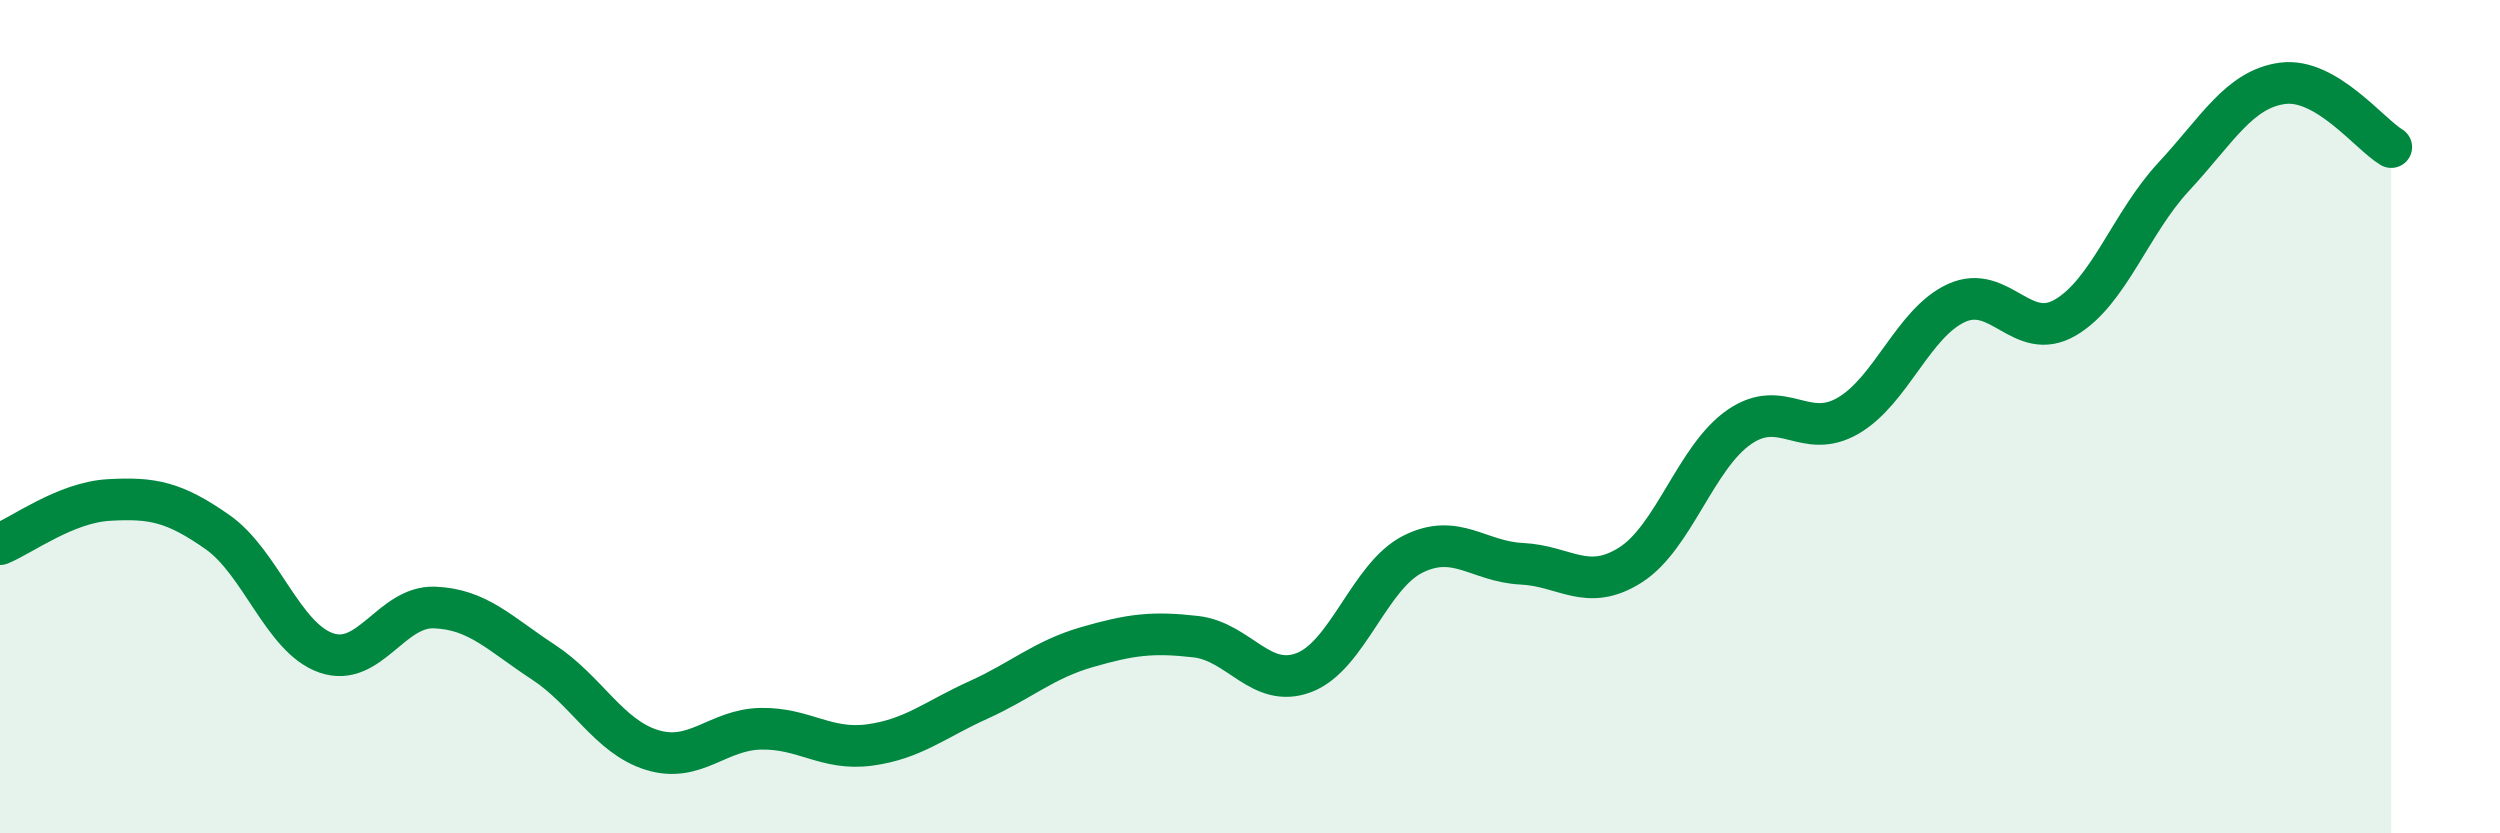
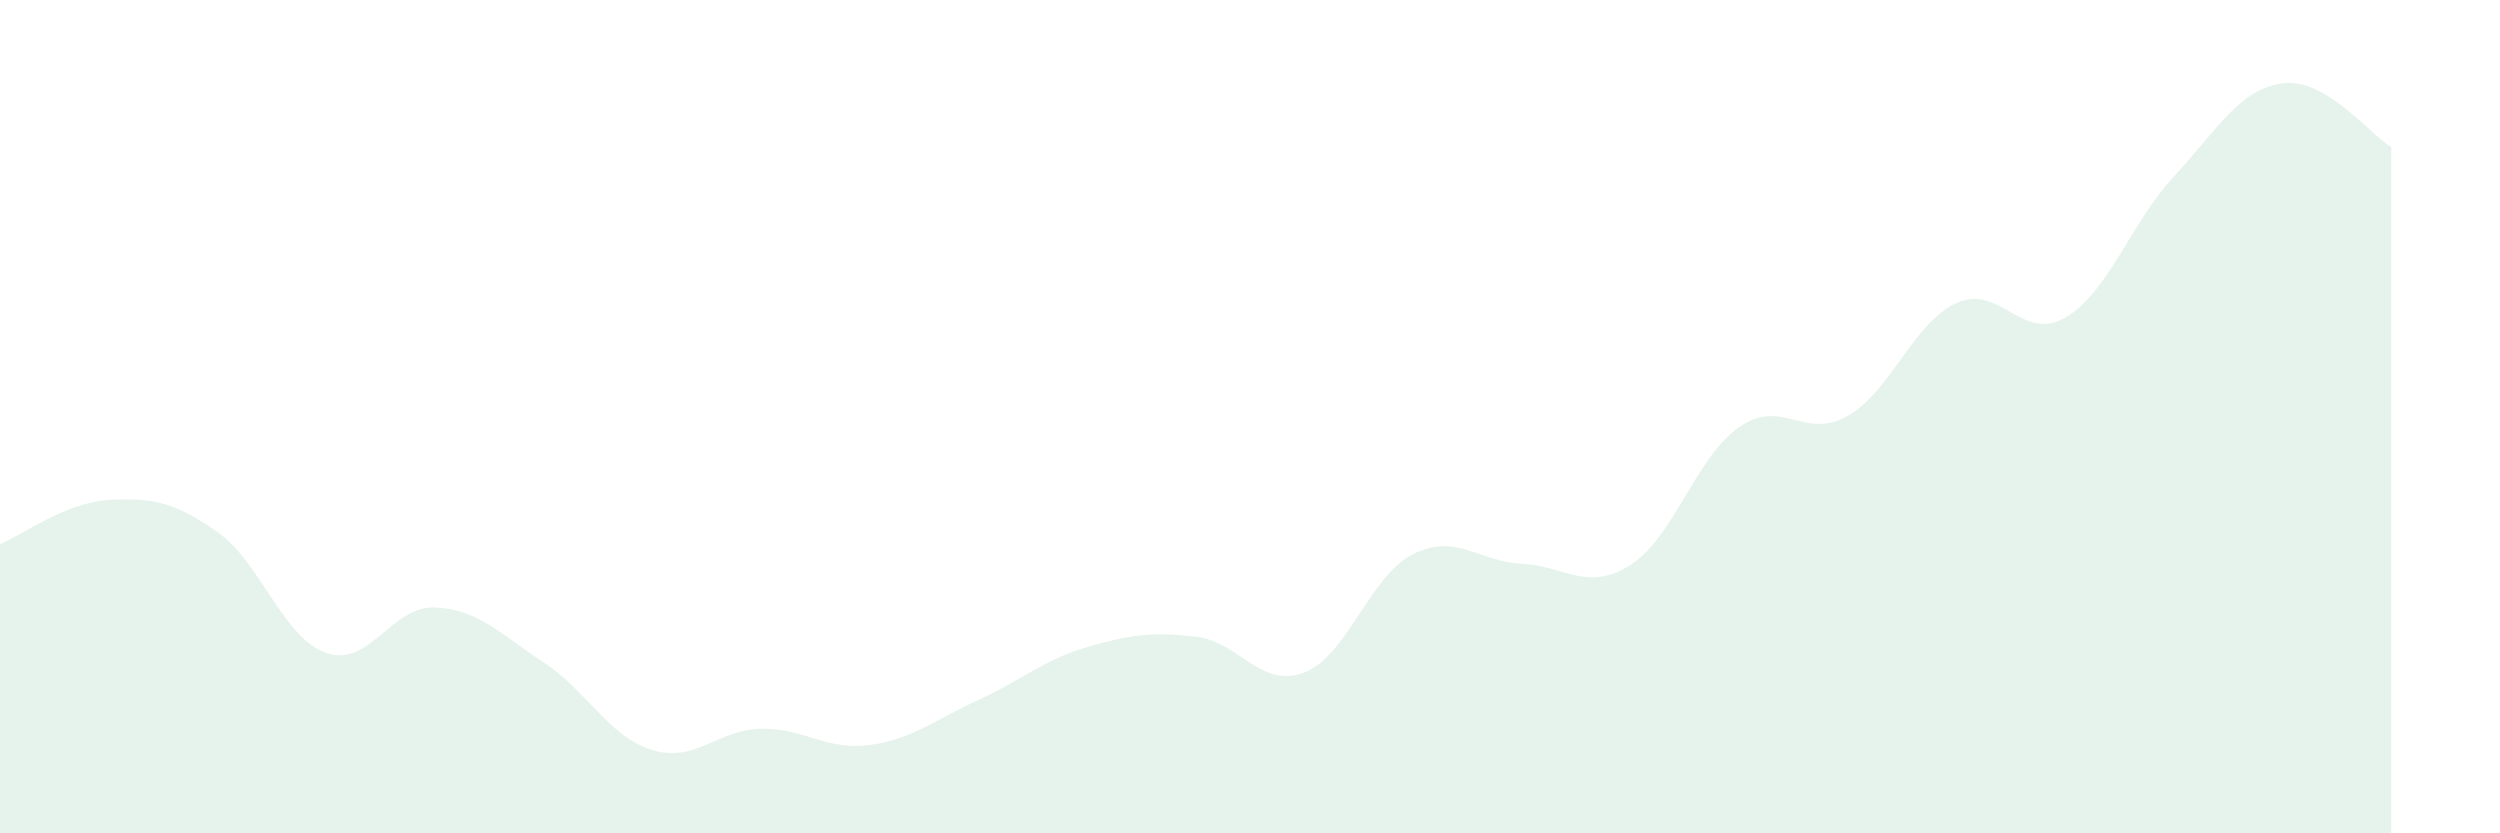
<svg xmlns="http://www.w3.org/2000/svg" width="60" height="20" viewBox="0 0 60 20">
  <path d="M 0,13.06 C 0.52,12.85 1.57,12.06 2.61,12 C 3.65,11.94 4.18,12.04 5.22,12.77 C 6.26,13.5 6.79,15.31 7.83,15.67 C 8.87,16.03 9.39,14.54 10.43,14.58 C 11.47,14.62 12,15.21 13.04,15.89 C 14.08,16.57 14.61,17.68 15.65,18 C 16.69,18.32 17.22,17.51 18.26,17.49 C 19.3,17.47 19.83,18.02 20.87,17.88 C 21.91,17.74 22.44,17.27 23.48,16.8 C 24.52,16.33 25.05,15.83 26.09,15.53 C 27.13,15.23 27.66,15.16 28.7,15.28 C 29.74,15.4 30.26,16.54 31.3,16.14 C 32.34,15.74 32.87,13.82 33.91,13.3 C 34.95,12.78 35.48,13.48 36.52,13.53 C 37.56,13.58 38.09,14.22 39.13,13.56 C 40.17,12.9 40.7,10.97 41.74,10.25 C 42.78,9.53 43.31,10.58 44.35,9.98 C 45.39,9.38 45.92,7.74 46.96,7.27 C 48,6.8 48.53,8.23 49.57,7.62 C 50.61,7.01 51.13,5.36 52.17,4.24 C 53.21,3.12 53.74,2.14 54.78,2 C 55.82,1.86 56.87,3.22 57.39,3.53L57.39 20L0 20Z" fill="#008740" opacity="0.1" stroke-linecap="round" stroke-linejoin="round" />
-   <path d="M 0,13.06 C 0.52,12.85 1.57,12.06 2.61,12 C 3.65,11.94 4.18,12.04 5.22,12.77 C 6.26,13.5 6.79,15.31 7.83,15.67 C 8.87,16.03 9.39,14.54 10.43,14.58 C 11.47,14.62 12,15.21 13.04,15.89 C 14.08,16.57 14.61,17.68 15.65,18 C 16.69,18.32 17.22,17.51 18.26,17.49 C 19.3,17.47 19.83,18.02 20.87,17.88 C 21.91,17.74 22.44,17.27 23.48,16.8 C 24.52,16.33 25.05,15.83 26.09,15.53 C 27.13,15.23 27.66,15.16 28.7,15.28 C 29.74,15.4 30.26,16.54 31.3,16.14 C 32.34,15.74 32.87,13.82 33.91,13.3 C 34.95,12.78 35.48,13.48 36.52,13.53 C 37.56,13.58 38.09,14.22 39.13,13.56 C 40.17,12.9 40.7,10.97 41.74,10.25 C 42.78,9.53 43.31,10.58 44.35,9.98 C 45.39,9.38 45.92,7.74 46.96,7.27 C 48,6.8 48.53,8.23 49.57,7.62 C 50.61,7.01 51.13,5.36 52.17,4.24 C 53.21,3.12 53.74,2.14 54.78,2 C 55.82,1.86 56.87,3.22 57.39,3.53" stroke="#008740" stroke-width="1" fill="none" stroke-linecap="round" stroke-linejoin="round" />
</svg>